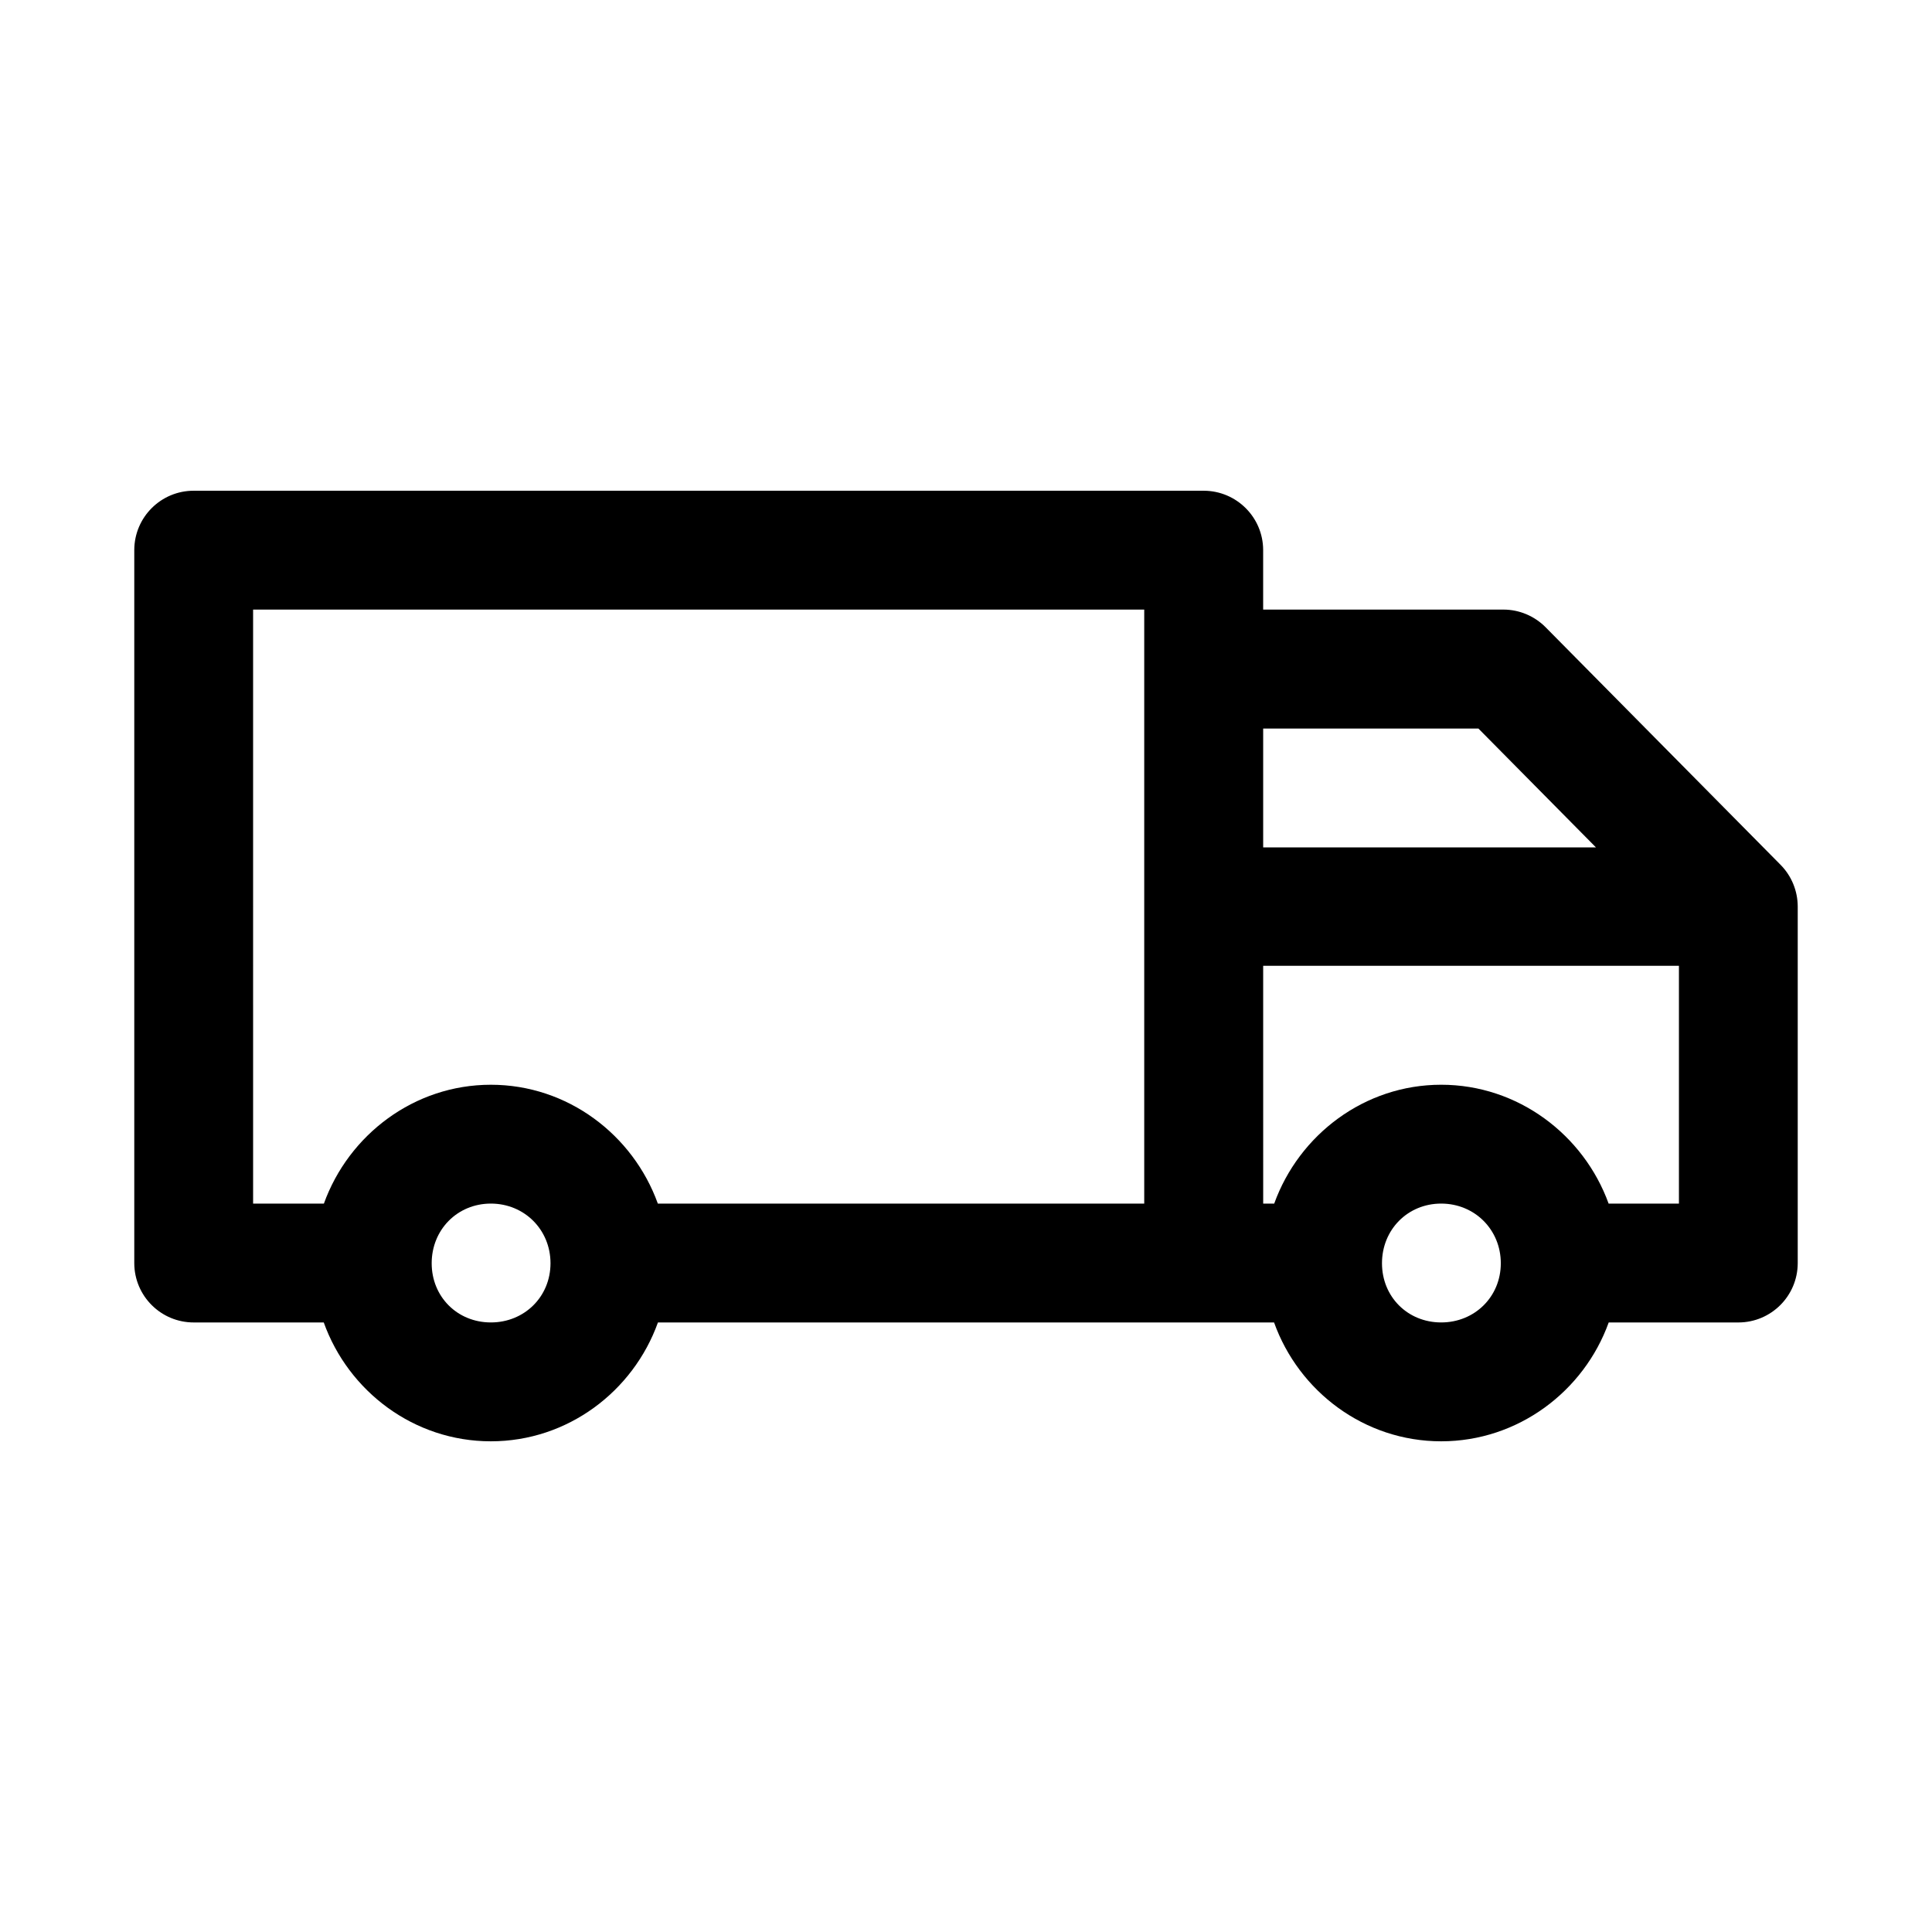
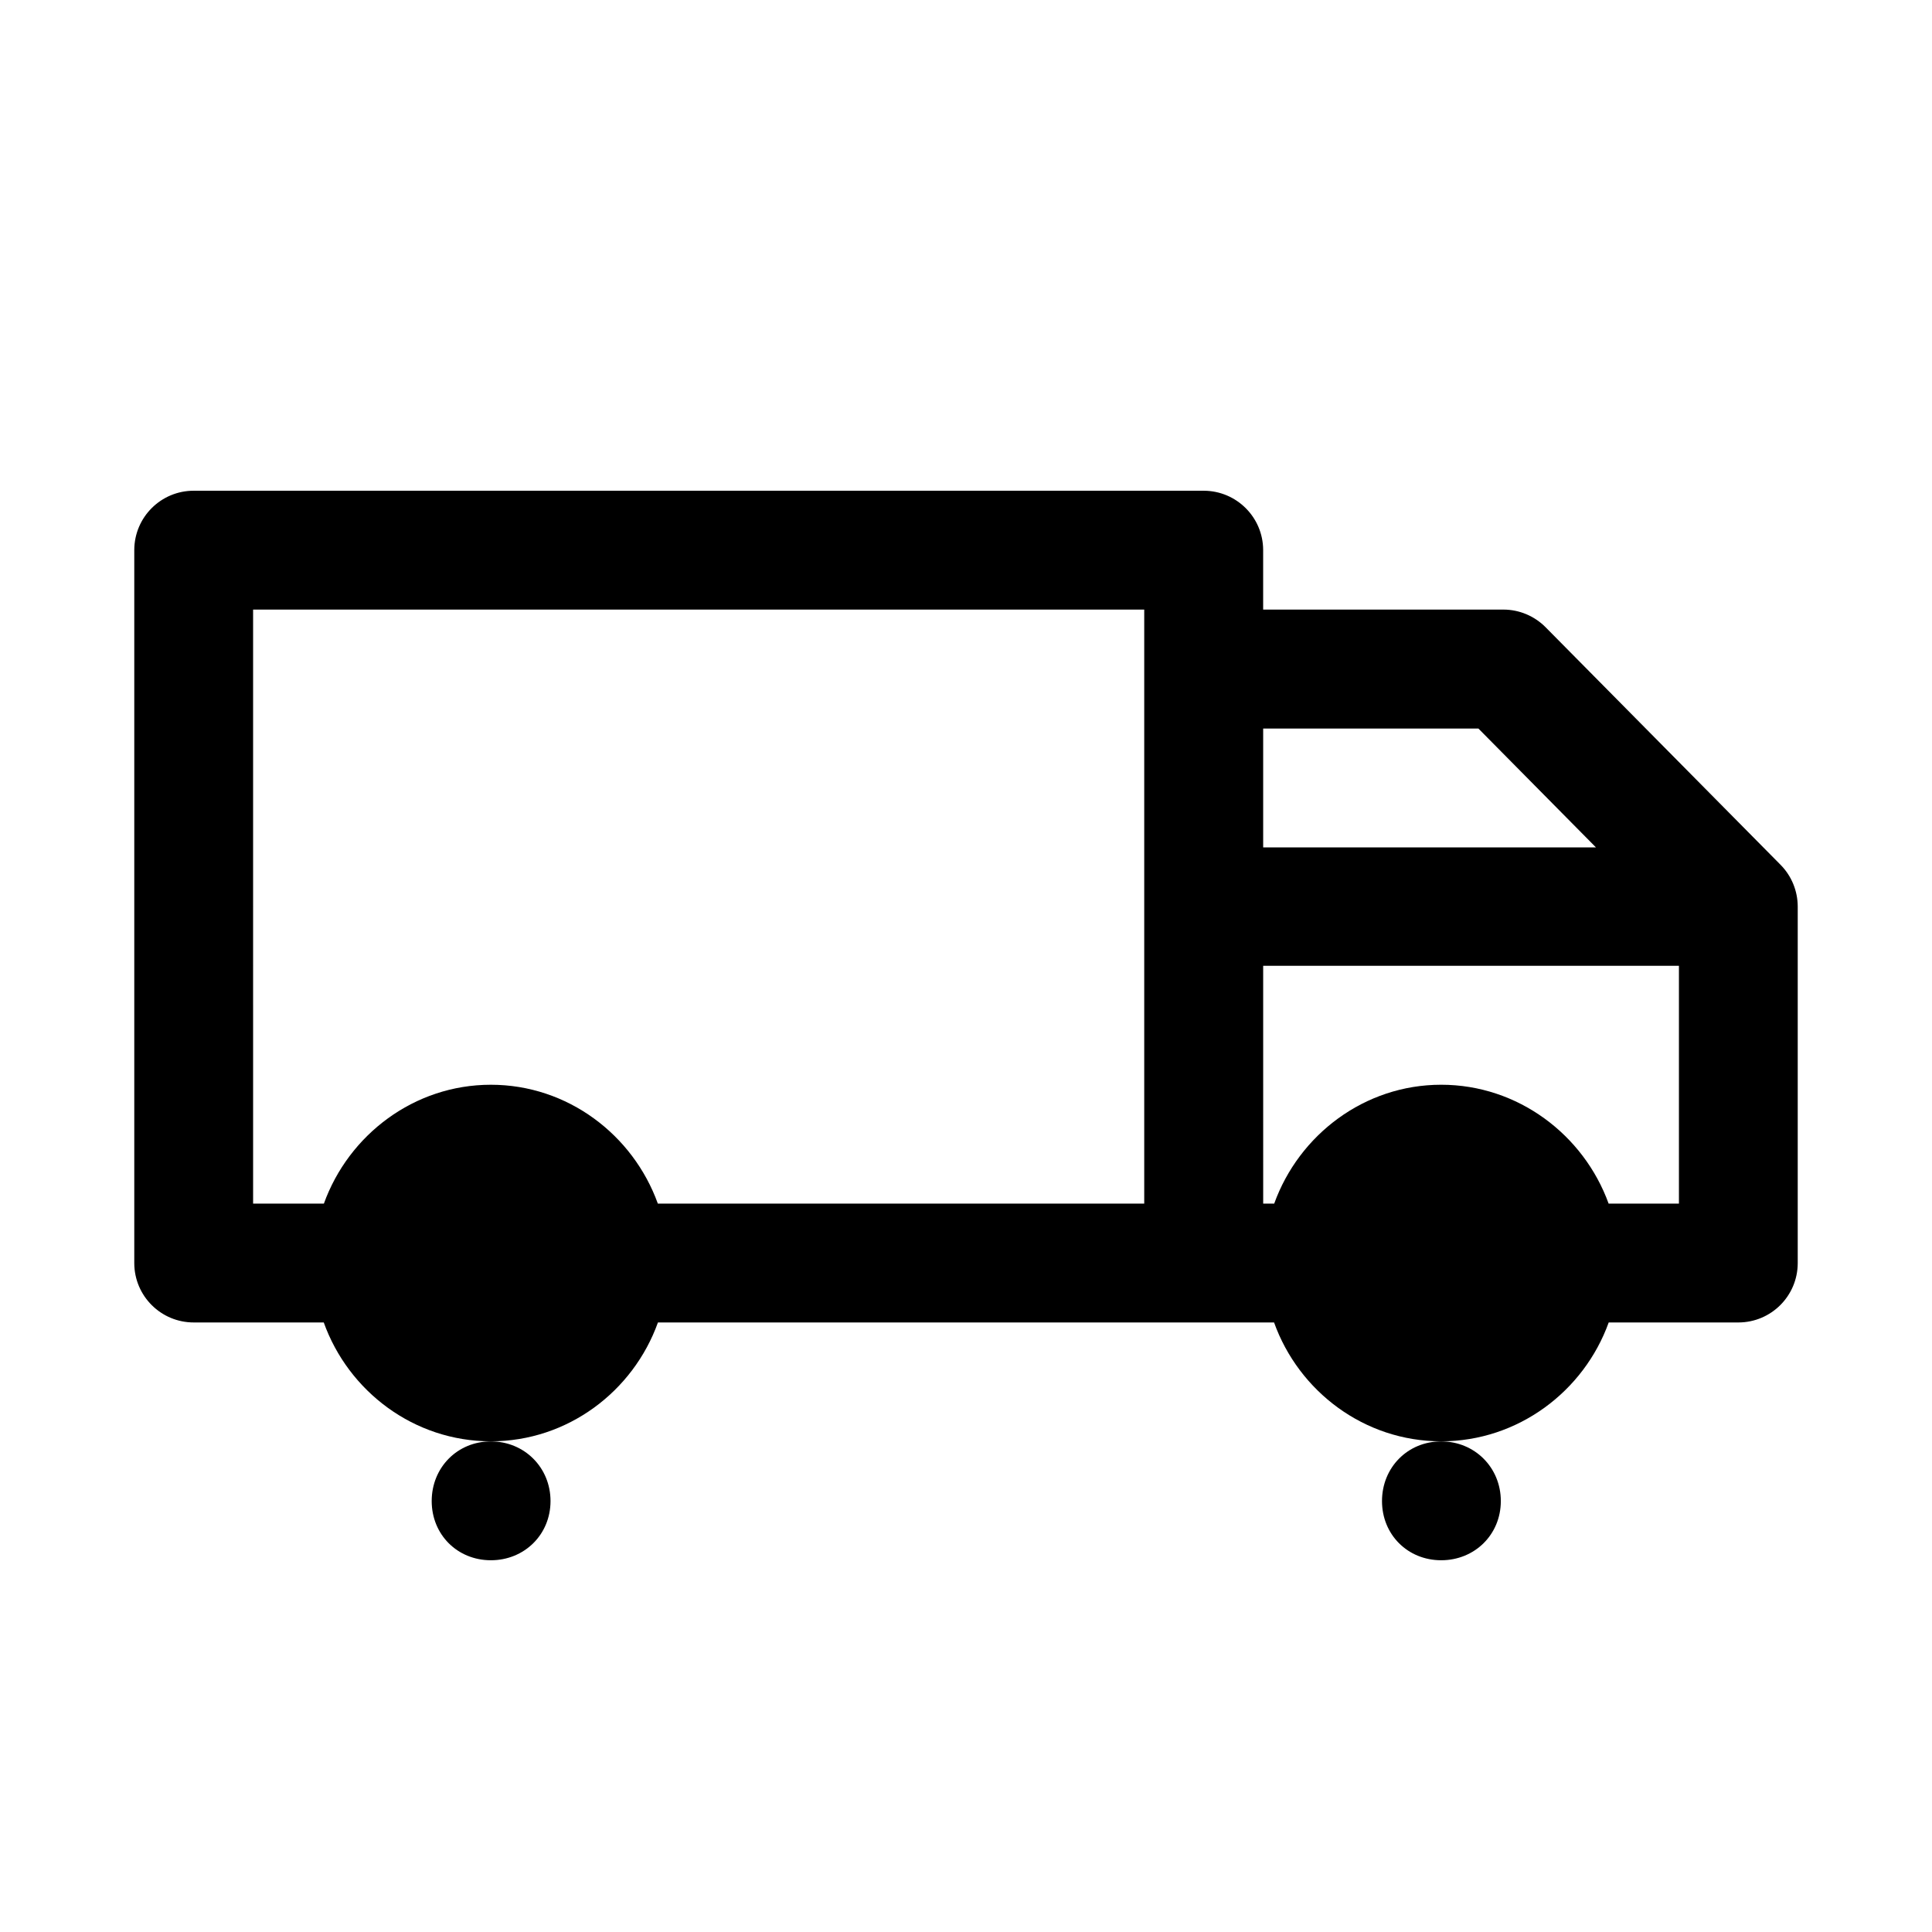
<svg xmlns="http://www.w3.org/2000/svg" fill="#000000" width="800px" height="800px" version="1.1" viewBox="144 144 512 512">
-   <path d="m195.39 274.05c-8.699-0.035-15.773 6.988-15.805 15.688v189.04c0.031 8.699 7.109 15.719 15.805 15.688h34.41c6.539 18.246 23.895 31.496 44.281 31.496 20.383 0 37.738-13.246 44.281-31.496h163.28c6.539 18.246 23.895 31.496 44.281 31.496 20.383 0 37.832-13.246 44.402-31.496h34.41c8.652-0.031 15.652-7.031 15.684-15.688v-94.52c-0.004-4.137-1.621-8.098-4.519-11.043l-62.301-62.992c-2.953-2.977-6.973-4.672-11.164-4.676h-63.684v-15.809c-0.031-8.656-7.062-15.656-15.715-15.688zm15.684 31.496h236.16v157.42h-128.9c-6.566-18.227-23.902-31.496-44.25-31.496s-37.68 13.27-44.25 31.496h-18.758zm267.68 31.527h57.043l31.148 31.496h-88.191zm0 62.867h110.18v63.023h-18.633c-6.598-18.227-24.023-31.496-44.371-31.496s-37.68 13.27-44.25 31.496h-2.922zm-204.67 63.023c8.883 0 15.805 6.926 15.805 15.809 0 8.883-6.926 15.688-15.805 15.688-8.883 0-15.684-6.801-15.684-15.688 0-8.883 6.801-15.809 15.684-15.809zm251.84 0c8.883 0 15.805 6.926 15.805 15.809 0 8.883-6.926 15.688-15.805 15.688-8.883 0-15.684-6.801-15.684-15.688 0-8.883 6.801-15.809 15.684-15.809z" />
+   <path d="m195.39 274.05c-8.699-0.035-15.773 6.988-15.805 15.688v189.04c0.031 8.699 7.109 15.719 15.805 15.688h34.41c6.539 18.246 23.895 31.496 44.281 31.496 20.383 0 37.738-13.246 44.281-31.496h163.28c6.539 18.246 23.895 31.496 44.281 31.496 20.383 0 37.832-13.246 44.402-31.496h34.41c8.652-0.031 15.652-7.031 15.684-15.688v-94.52c-0.004-4.137-1.621-8.098-4.519-11.043l-62.301-62.992c-2.953-2.977-6.973-4.672-11.164-4.676h-63.684v-15.809c-0.031-8.656-7.062-15.656-15.715-15.688zm15.684 31.496h236.16v157.42h-128.9c-6.566-18.227-23.902-31.496-44.25-31.496s-37.68 13.27-44.25 31.496h-18.758zm267.68 31.527h57.043l31.148 31.496h-88.191zm0 62.867h110.18v63.023h-18.633c-6.598-18.227-24.023-31.496-44.371-31.496s-37.68 13.27-44.25 31.496h-2.922m-204.67 63.023c8.883 0 15.805 6.926 15.805 15.809 0 8.883-6.926 15.688-15.805 15.688-8.883 0-15.684-6.801-15.684-15.688 0-8.883 6.801-15.809 15.684-15.809zm251.84 0c8.883 0 15.805 6.926 15.805 15.809 0 8.883-6.926 15.688-15.805 15.688-8.883 0-15.684-6.801-15.684-15.688 0-8.883 6.801-15.809 15.684-15.809z" />
</svg>